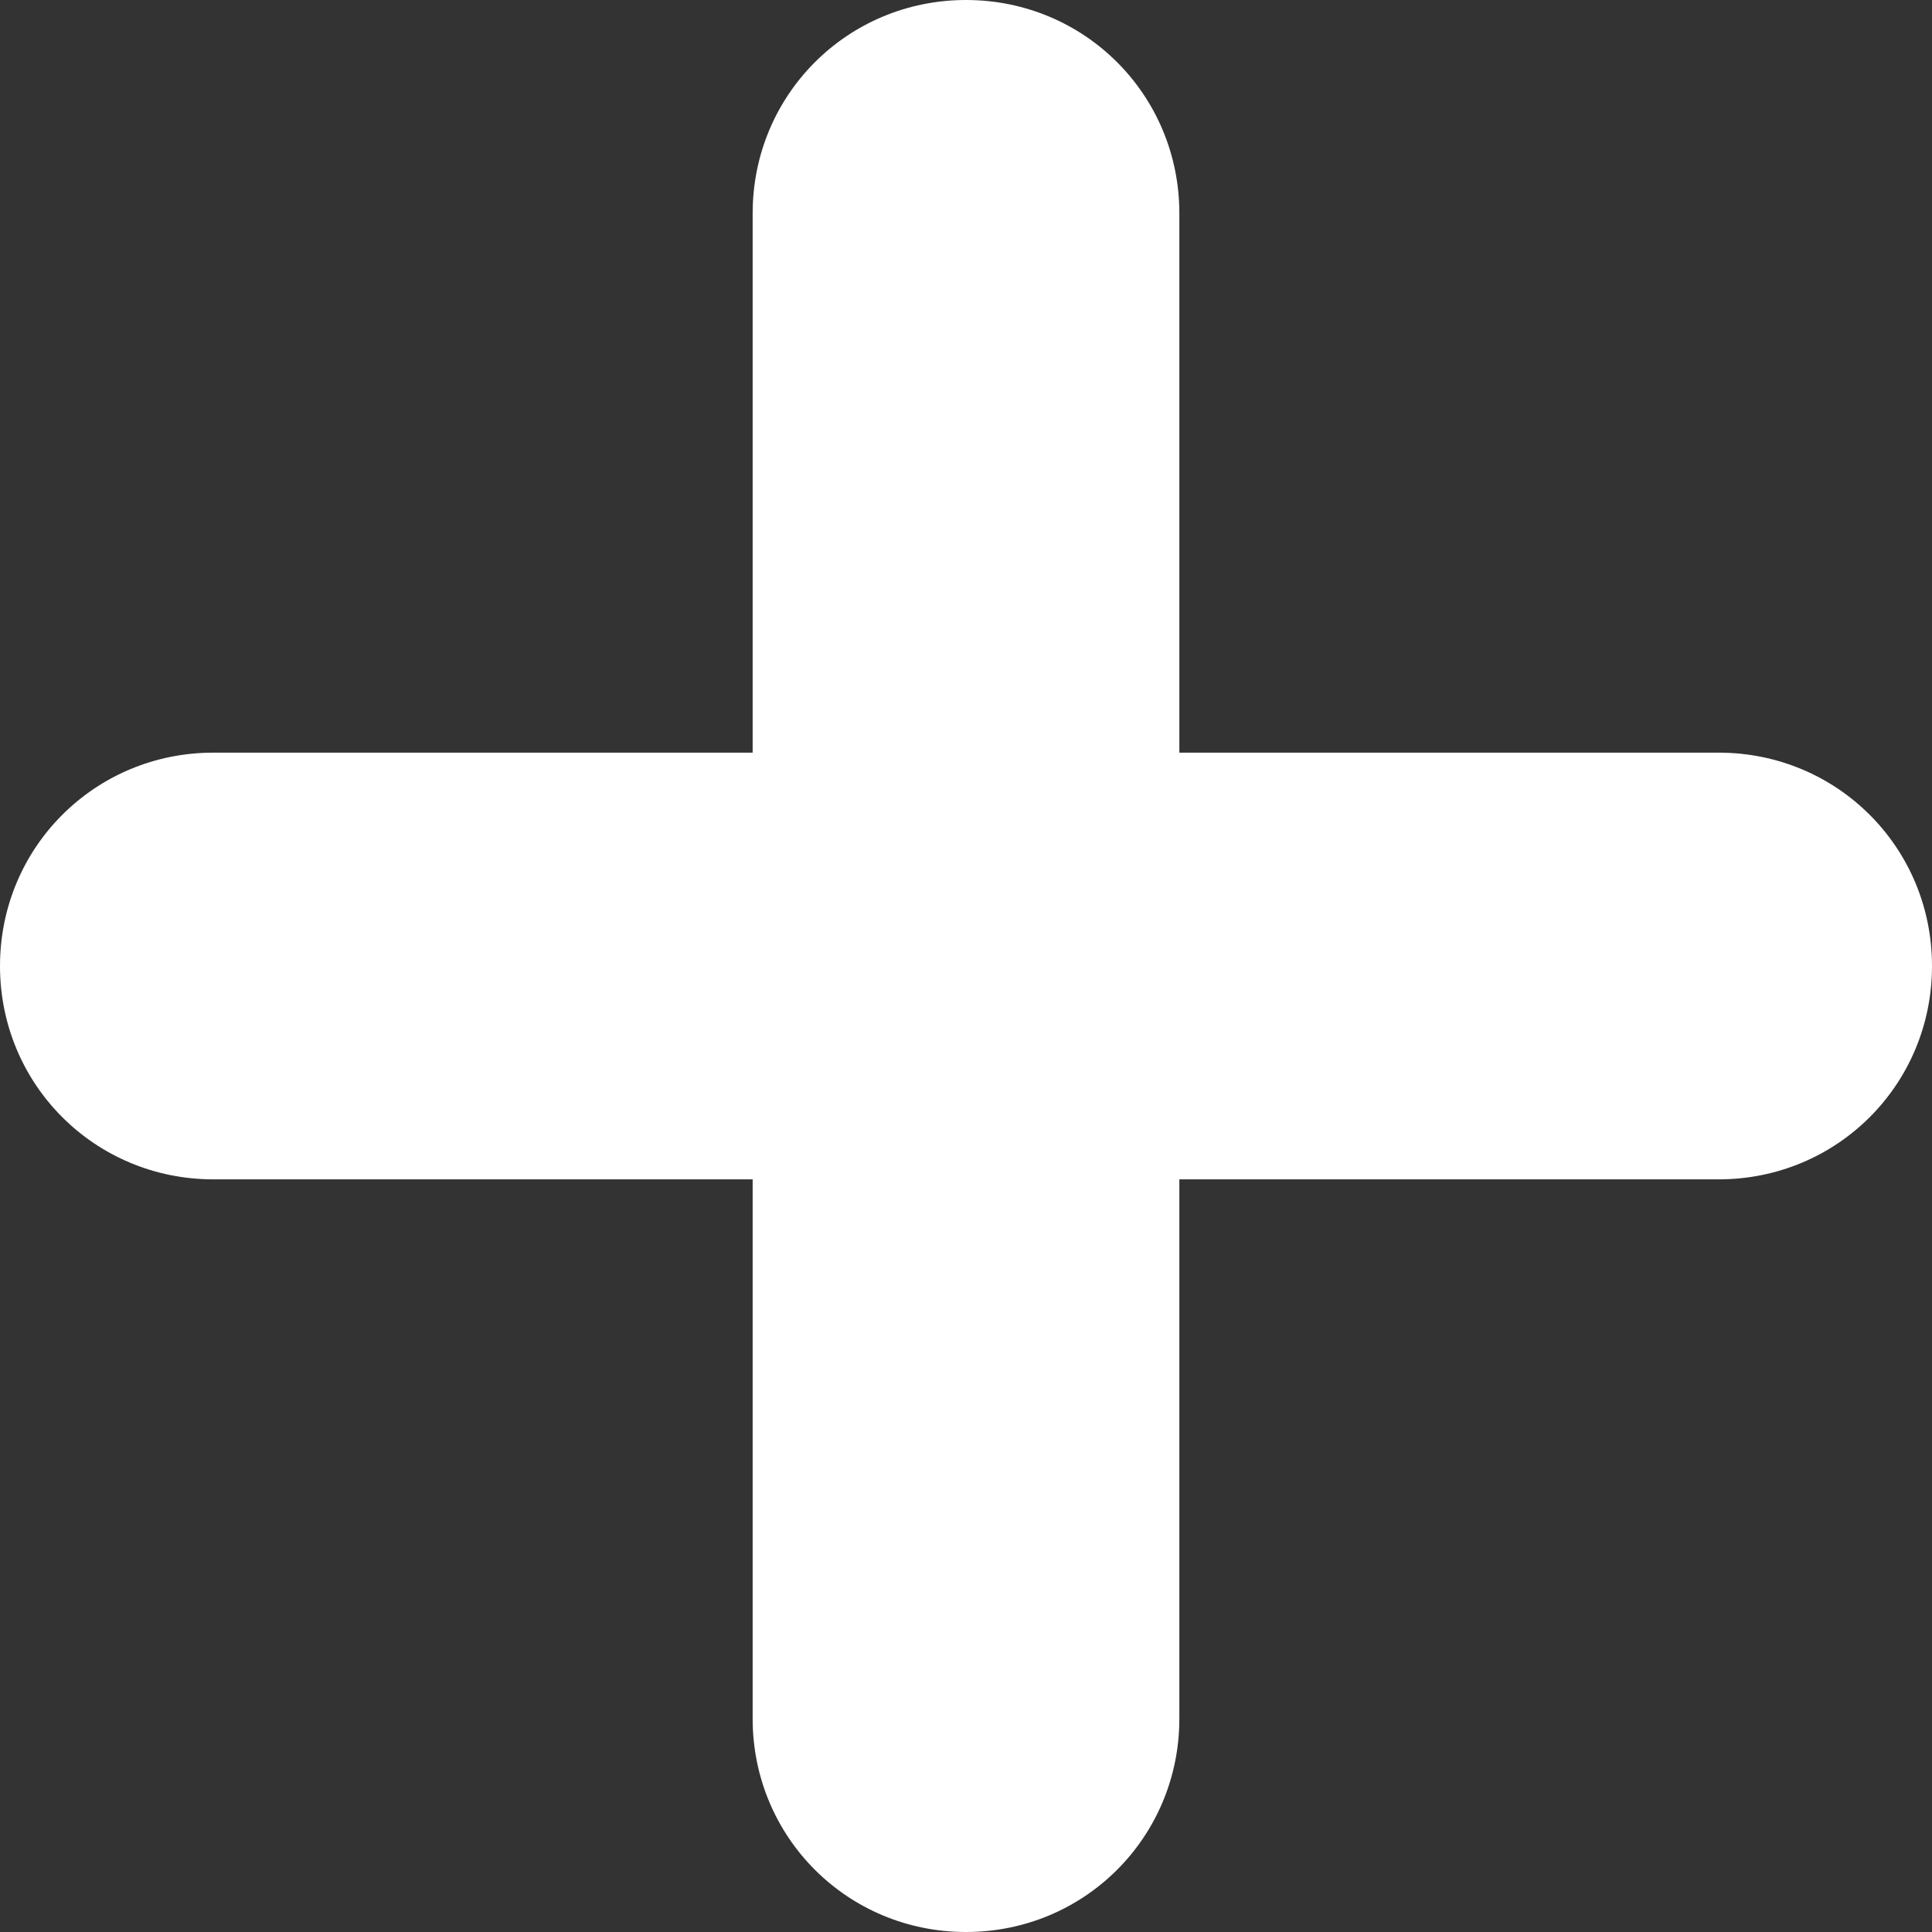
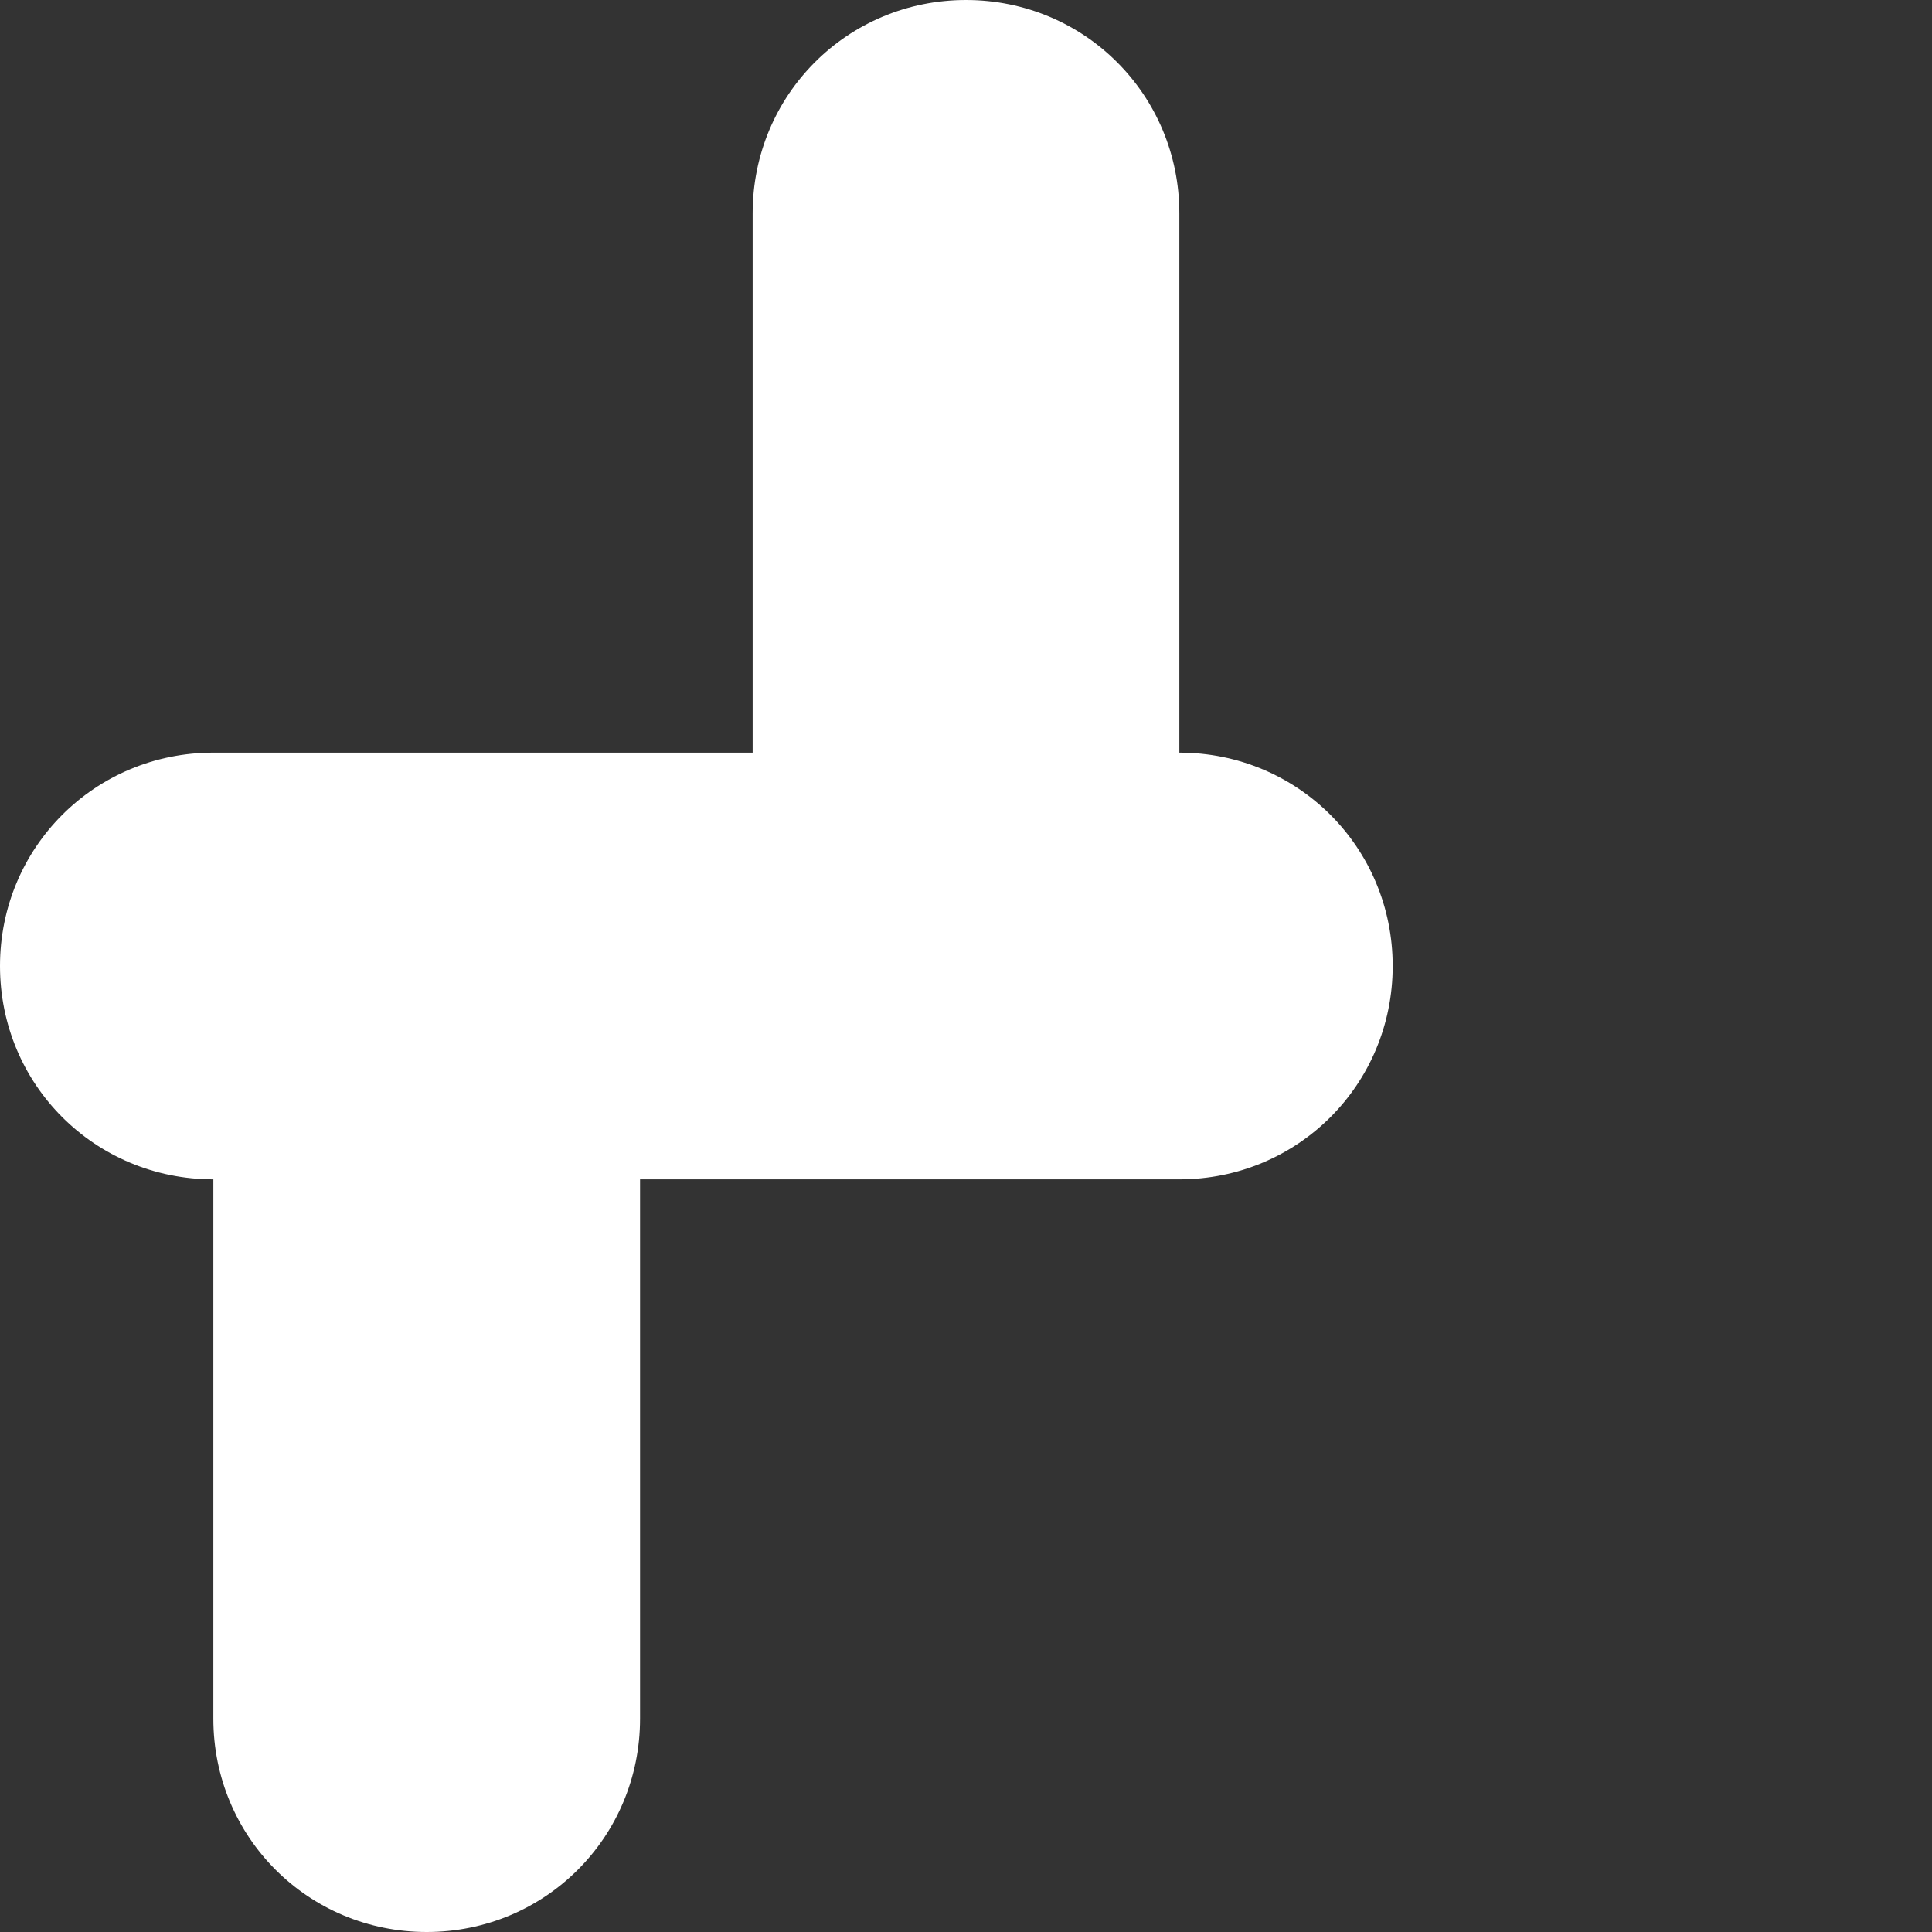
<svg xmlns="http://www.w3.org/2000/svg" id="Livello_1" version="1.1" viewBox="0 0 32.6 32.6">
  <rect x="0" y="0" width="32.6" height="32.6" fill="#333333" stroke="none" />
  <defs>
    <style>
      .st0 {
        fill: #fff;
      }
    </style>
  </defs>
-   <path class="st0" d="M29,12.7h-9.1V3.6c0-2-1.6-3.6-3.6-3.6s-3.6,1.6-3.6,3.6v9.1H3.6c-2,0-3.6,1.6-3.6,3.6s1.6,3.6,3.6,3.6h9.1v9.1c0,2,1.6,3.6,3.6,3.6s3.6-1.6,3.6-3.6v-9.1h9.1c2,0,3.6-1.6,3.6-3.6s-1.6-3.6-3.6-3.6Z" />
+   <path class="st0" d="M29,12.7h-9.1V3.6c0-2-1.6-3.6-3.6-3.6s-3.6,1.6-3.6,3.6v9.1H3.6c-2,0-3.6,1.6-3.6,3.6s1.6,3.6,3.6,3.6v9.1c0,2,1.6,3.6,3.6,3.6s3.6-1.6,3.6-3.6v-9.1h9.1c2,0,3.6-1.6,3.6-3.6s-1.6-3.6-3.6-3.6Z" />
</svg>